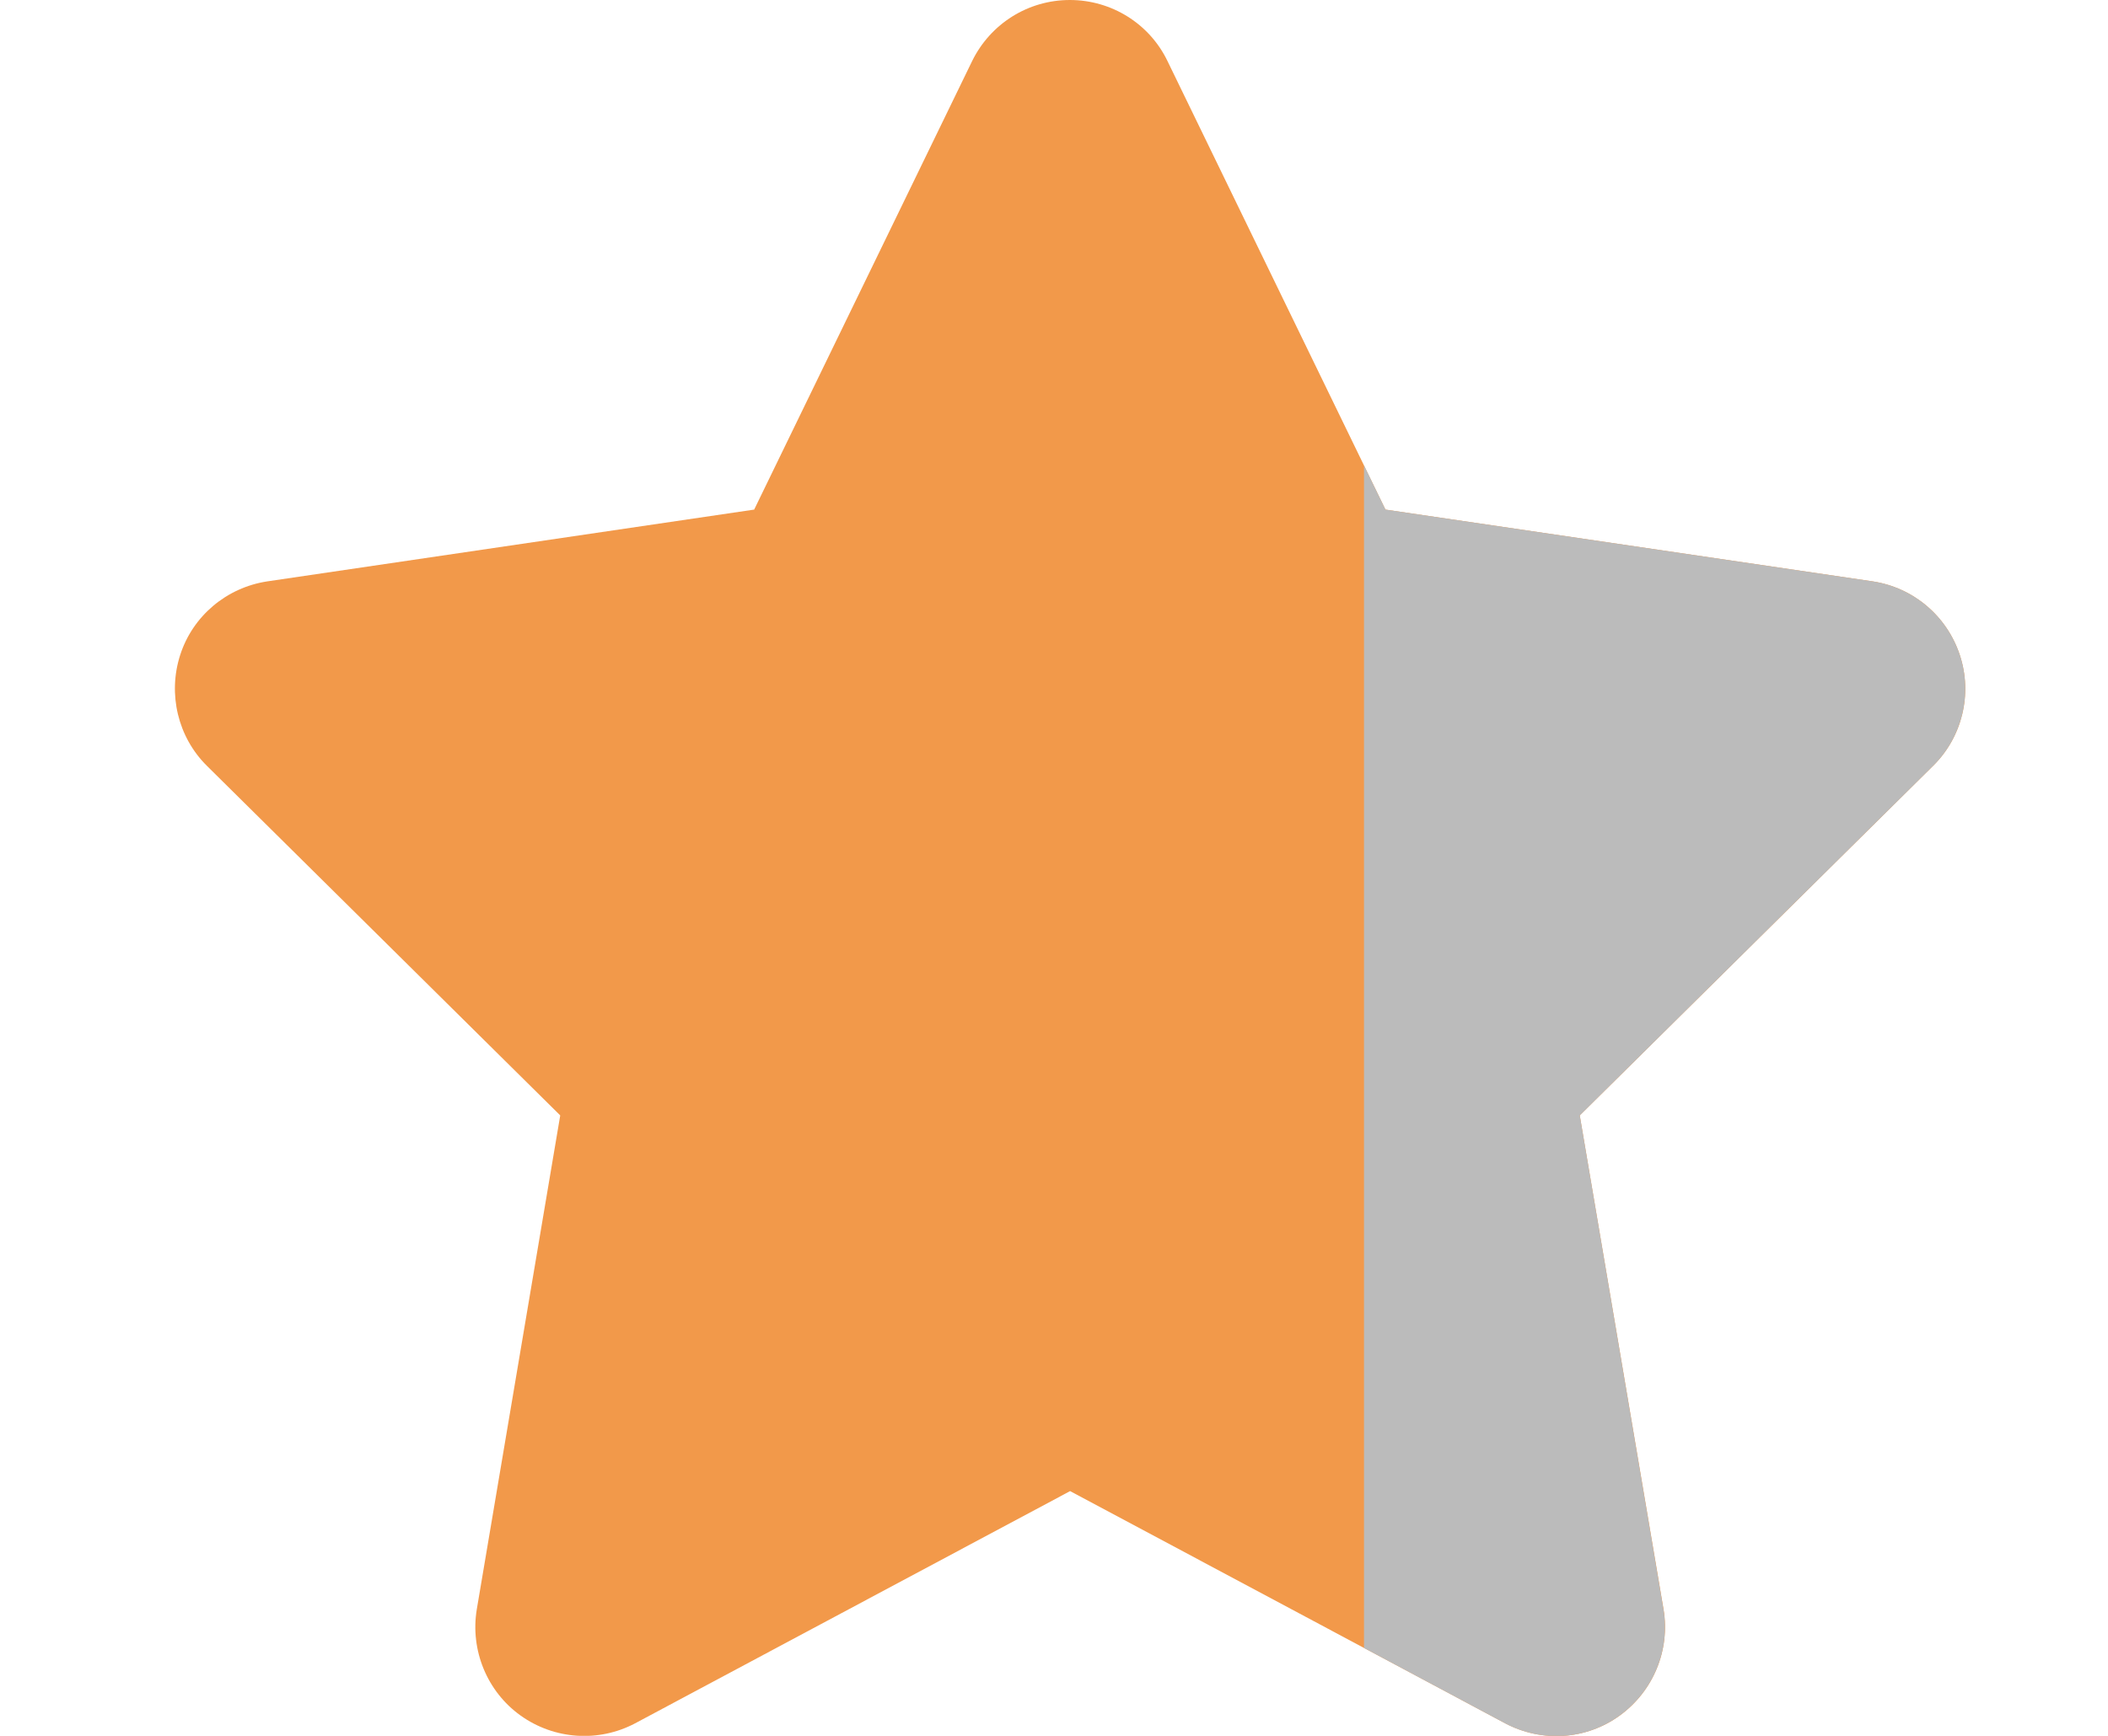
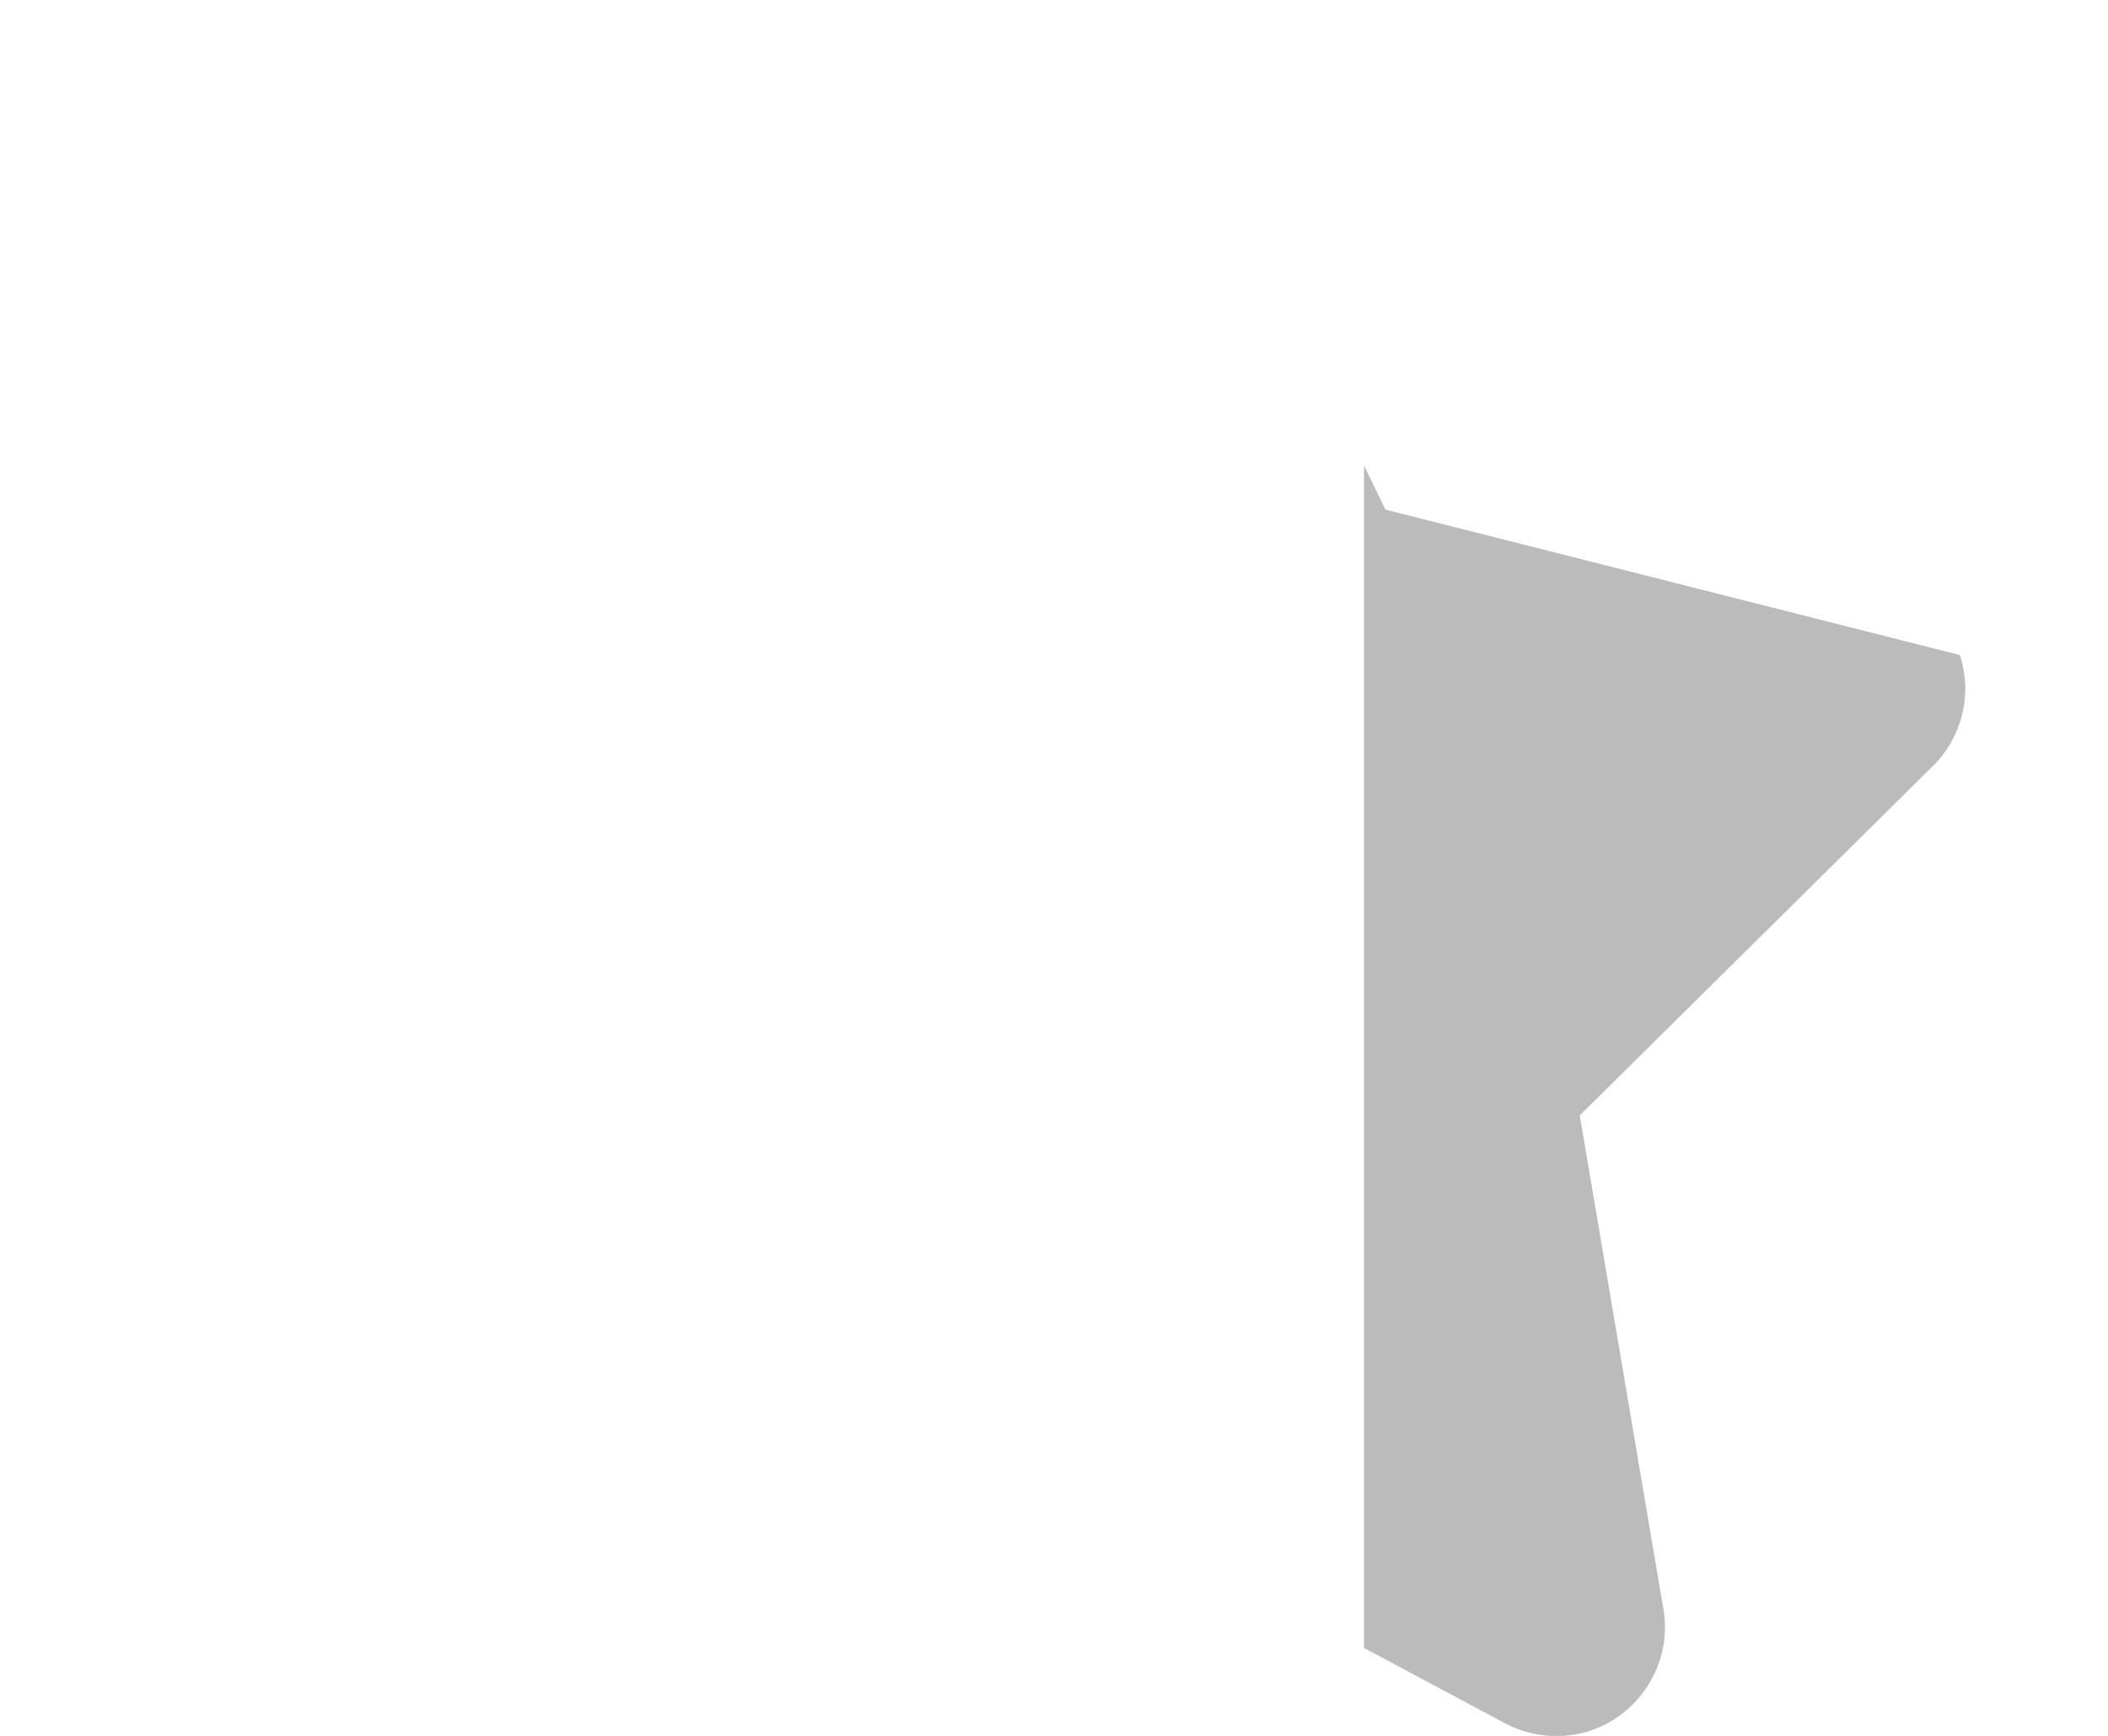
<svg xmlns="http://www.w3.org/2000/svg" width="17" height="14" viewBox="0 0 17 14" fill="none">
  <g clip-path="url(#clip0_199_336)">
-     <path d="M9.415 0.492C9.27 0.191 8.964 0 8.628 0C8.291 0 7.988 0.191 7.84 0.492L6.082 4.11L2.155 4.689C1.827 4.739 1.554 4.968 1.453 5.283C1.352 5.597 1.434 5.945 1.669 6.177L4.518 8.996L3.845 12.98C3.791 13.308 3.927 13.642 4.198 13.836C4.469 14.03 4.827 14.055 5.122 13.899L8.63 12.026L12.139 13.899C12.434 14.055 12.792 14.033 13.063 13.836C13.334 13.639 13.47 13.308 13.416 12.98L12.74 8.996L15.589 6.177C15.825 5.945 15.909 5.597 15.805 5.283C15.701 4.968 15.431 4.739 15.103 4.689L11.173 4.11L9.415 0.492Z" fill="#F2994A" />
-     <path fill-rule="evenodd" clip-rule="evenodd" d="M8.645 0C8.639 5.72205e-05 8.633 0 8.627 0C8.622 0 8.616 5.72205e-05 8.61 0H8.645ZM4.681 14C4.701 14.001 4.721 14.001 4.741 14H4.681ZM11 13.291L12.138 13.899C12.434 14.055 12.792 14.033 13.062 13.836C13.333 13.639 13.47 13.308 13.415 12.98L12.74 8.996L15.589 6.177C15.824 5.945 15.909 5.597 15.805 5.283C15.701 4.968 15.431 4.739 15.102 4.689L11.173 4.11L11 3.754V13.291Z" fill="#BBBBBB" />
+     <path fill-rule="evenodd" clip-rule="evenodd" d="M8.645 0C8.639 5.72205e-05 8.633 0 8.627 0C8.622 0 8.616 5.72205e-05 8.61 0H8.645ZM4.681 14C4.701 14.001 4.721 14.001 4.741 14H4.681ZM11 13.291L12.138 13.899C12.434 14.055 12.792 14.033 13.062 13.836C13.333 13.639 13.47 13.308 13.415 12.98L12.74 8.996L15.589 6.177C15.824 5.945 15.909 5.597 15.805 5.283L11.173 4.11L11 3.754V13.291Z" fill="#BBBBBB" />
  </g>
  <defs>
    <clipPath id="clip0_199_336">
      <rect width="15.75" height="14" fill="white" transform="translate(0.75)" />
    </clipPath>
  </defs>
</svg>